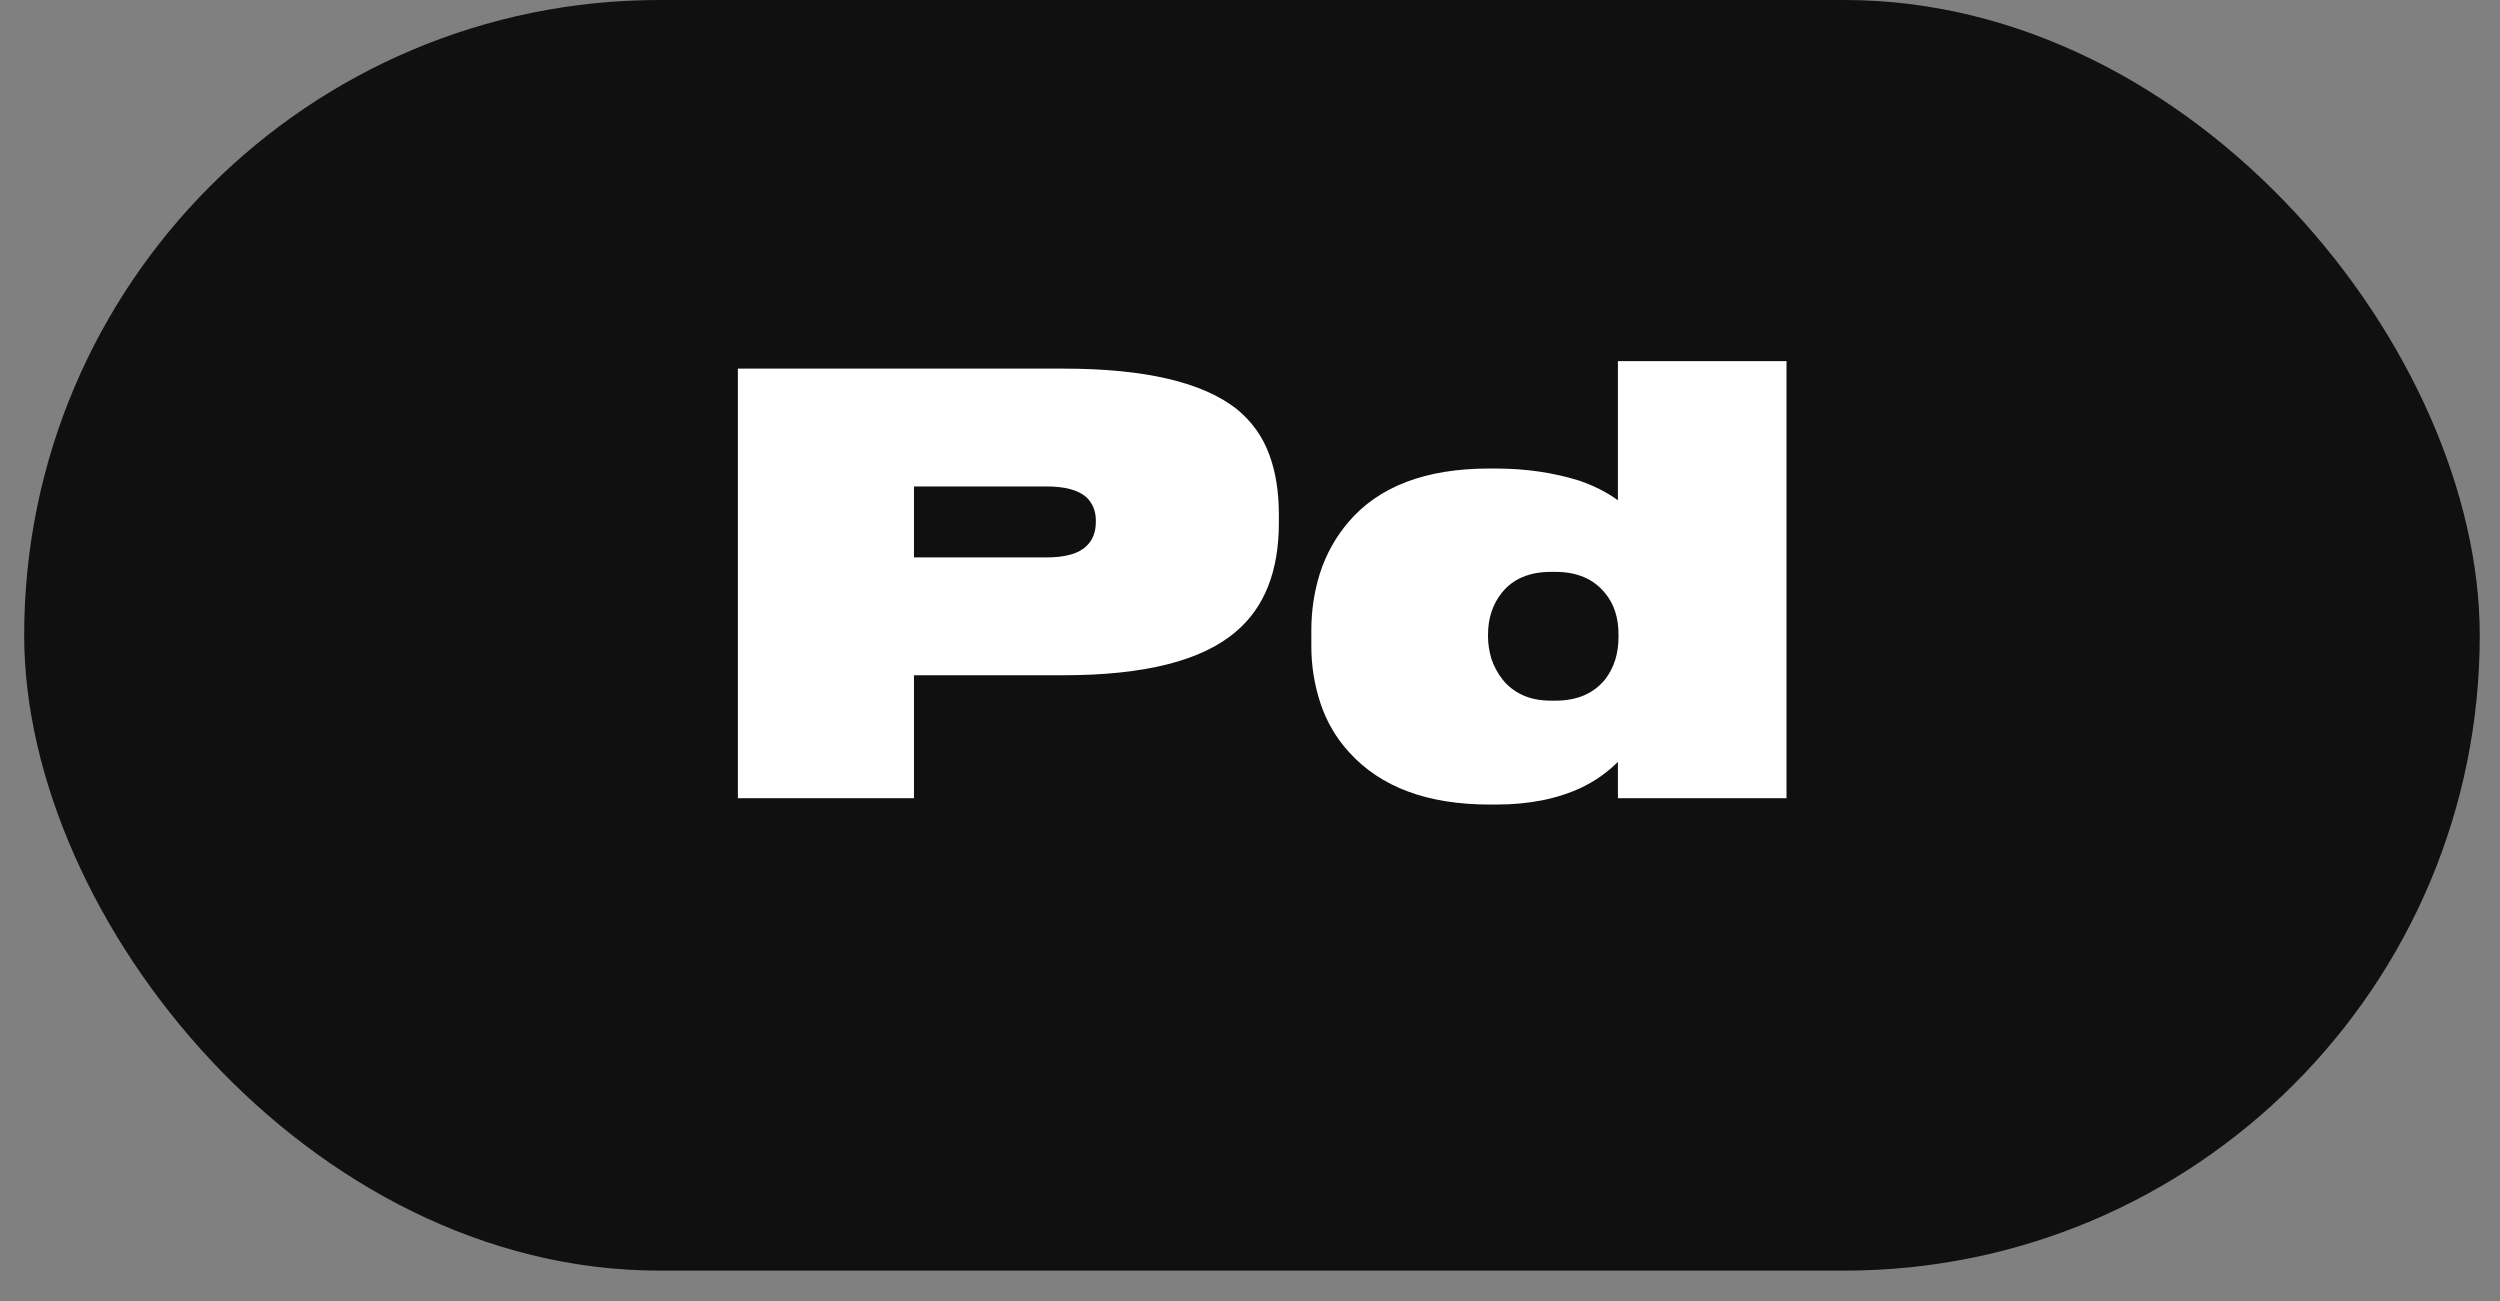
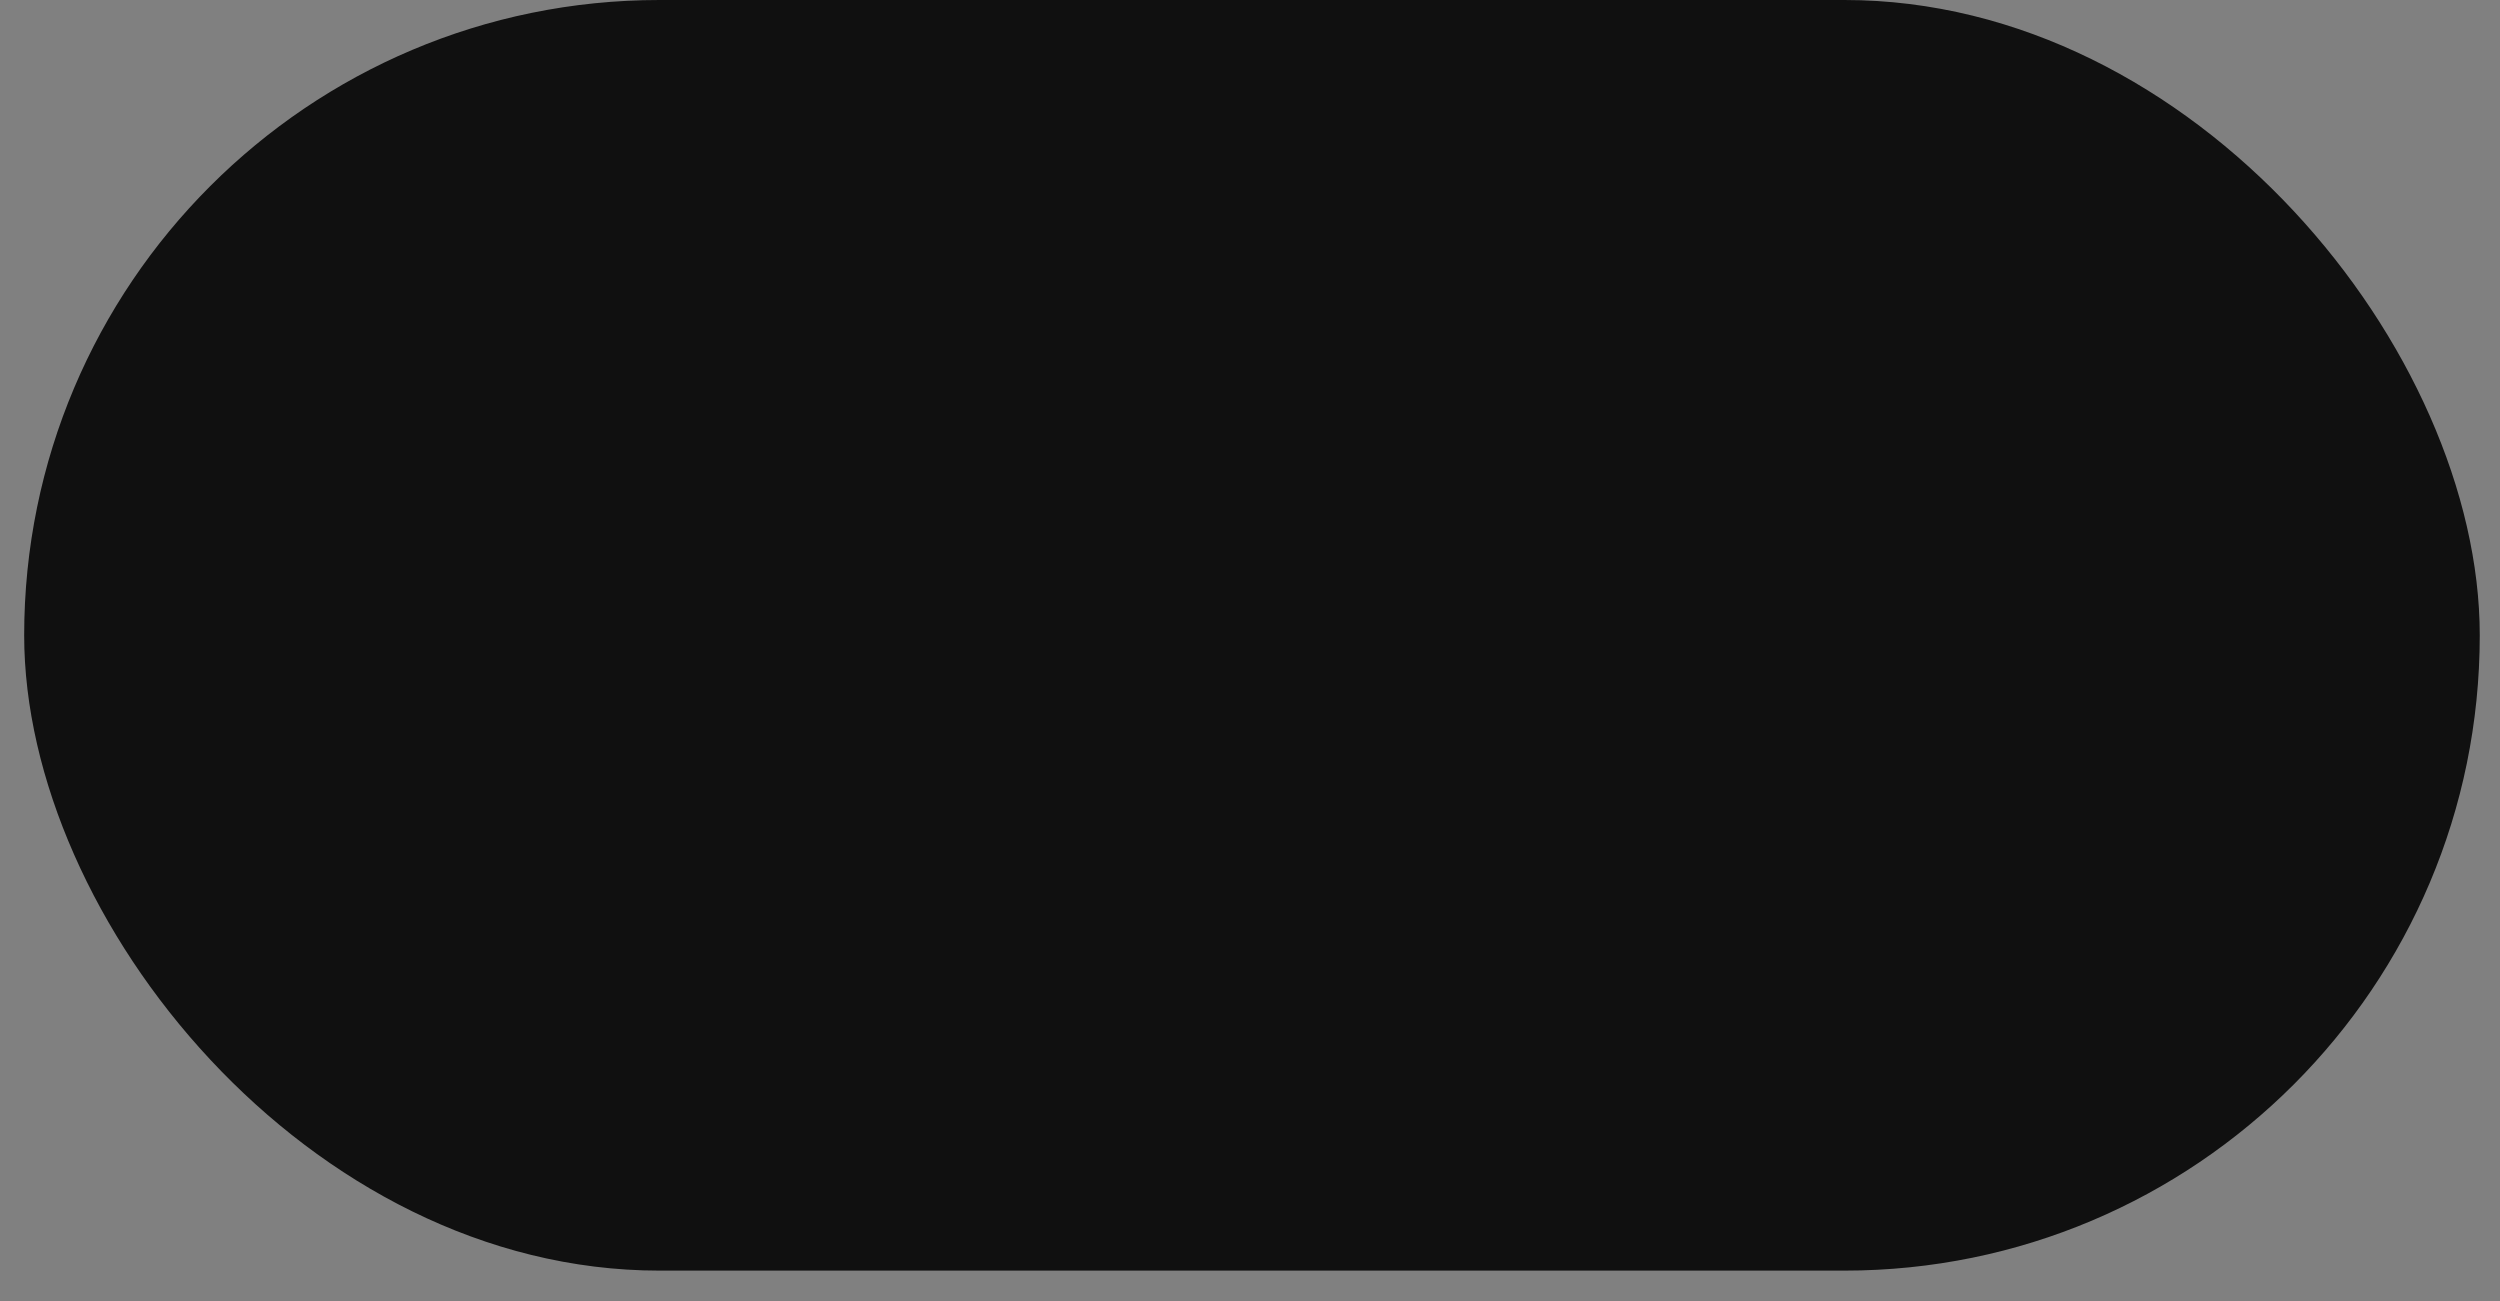
<svg xmlns="http://www.w3.org/2000/svg" width="73" height="38" viewBox="0 0 73 38" fill="none">
  <rect x="0" y="0" width="73" height="38" fill="#808080" stroke="none" />
  <rect x="0.706" width="71.703" height="37.102" rx="18.551" fill="#101010" />
-   <path d="M26.688 19.717V23.308H21.546V10.764H31.054C33.426 10.764 35.112 11.158 36.112 11.944C36.551 12.304 36.865 12.742 37.057 13.259C37.248 13.765 37.343 14.355 37.343 15.03V15.266C37.343 16.682 36.922 17.744 36.079 18.452C35.09 19.295 33.415 19.717 31.054 19.717H26.688ZM26.688 16.277H30.549C31.111 16.277 31.504 16.165 31.729 15.94C31.909 15.771 31.999 15.536 31.999 15.232V15.198C31.999 14.928 31.909 14.704 31.729 14.524C31.493 14.31 31.099 14.204 30.549 14.204H26.688V16.277ZM52.166 10.545V23.308H47.243V22.246C46.929 22.56 46.569 22.813 46.164 23.004C45.467 23.33 44.641 23.493 43.686 23.493H43.5C41.691 23.493 40.325 22.988 39.404 21.976C39.021 21.56 38.74 21.082 38.56 20.543C38.381 20.003 38.291 19.447 38.291 18.874V18.402C38.291 17.828 38.375 17.272 38.544 16.733C38.724 16.182 38.999 15.687 39.37 15.249C40.258 14.204 41.629 13.681 43.484 13.681H43.669C44.546 13.681 45.361 13.799 46.114 14.035C46.541 14.181 46.917 14.372 47.243 14.608V10.545H52.166ZM45.288 16.699C44.658 16.699 44.181 16.901 43.855 17.306C43.585 17.643 43.45 18.053 43.45 18.537V18.587C43.45 18.801 43.484 19.02 43.551 19.245C43.63 19.469 43.736 19.666 43.871 19.835C44.017 20.026 44.209 20.177 44.445 20.29C44.681 20.402 44.962 20.459 45.288 20.459H45.422C46.052 20.459 46.535 20.251 46.872 19.835C47.131 19.497 47.26 19.087 47.26 18.604V18.52C47.26 18.036 47.131 17.637 46.872 17.323C46.535 16.907 46.052 16.699 45.422 16.699H45.288Z" fill="white" />
</svg>